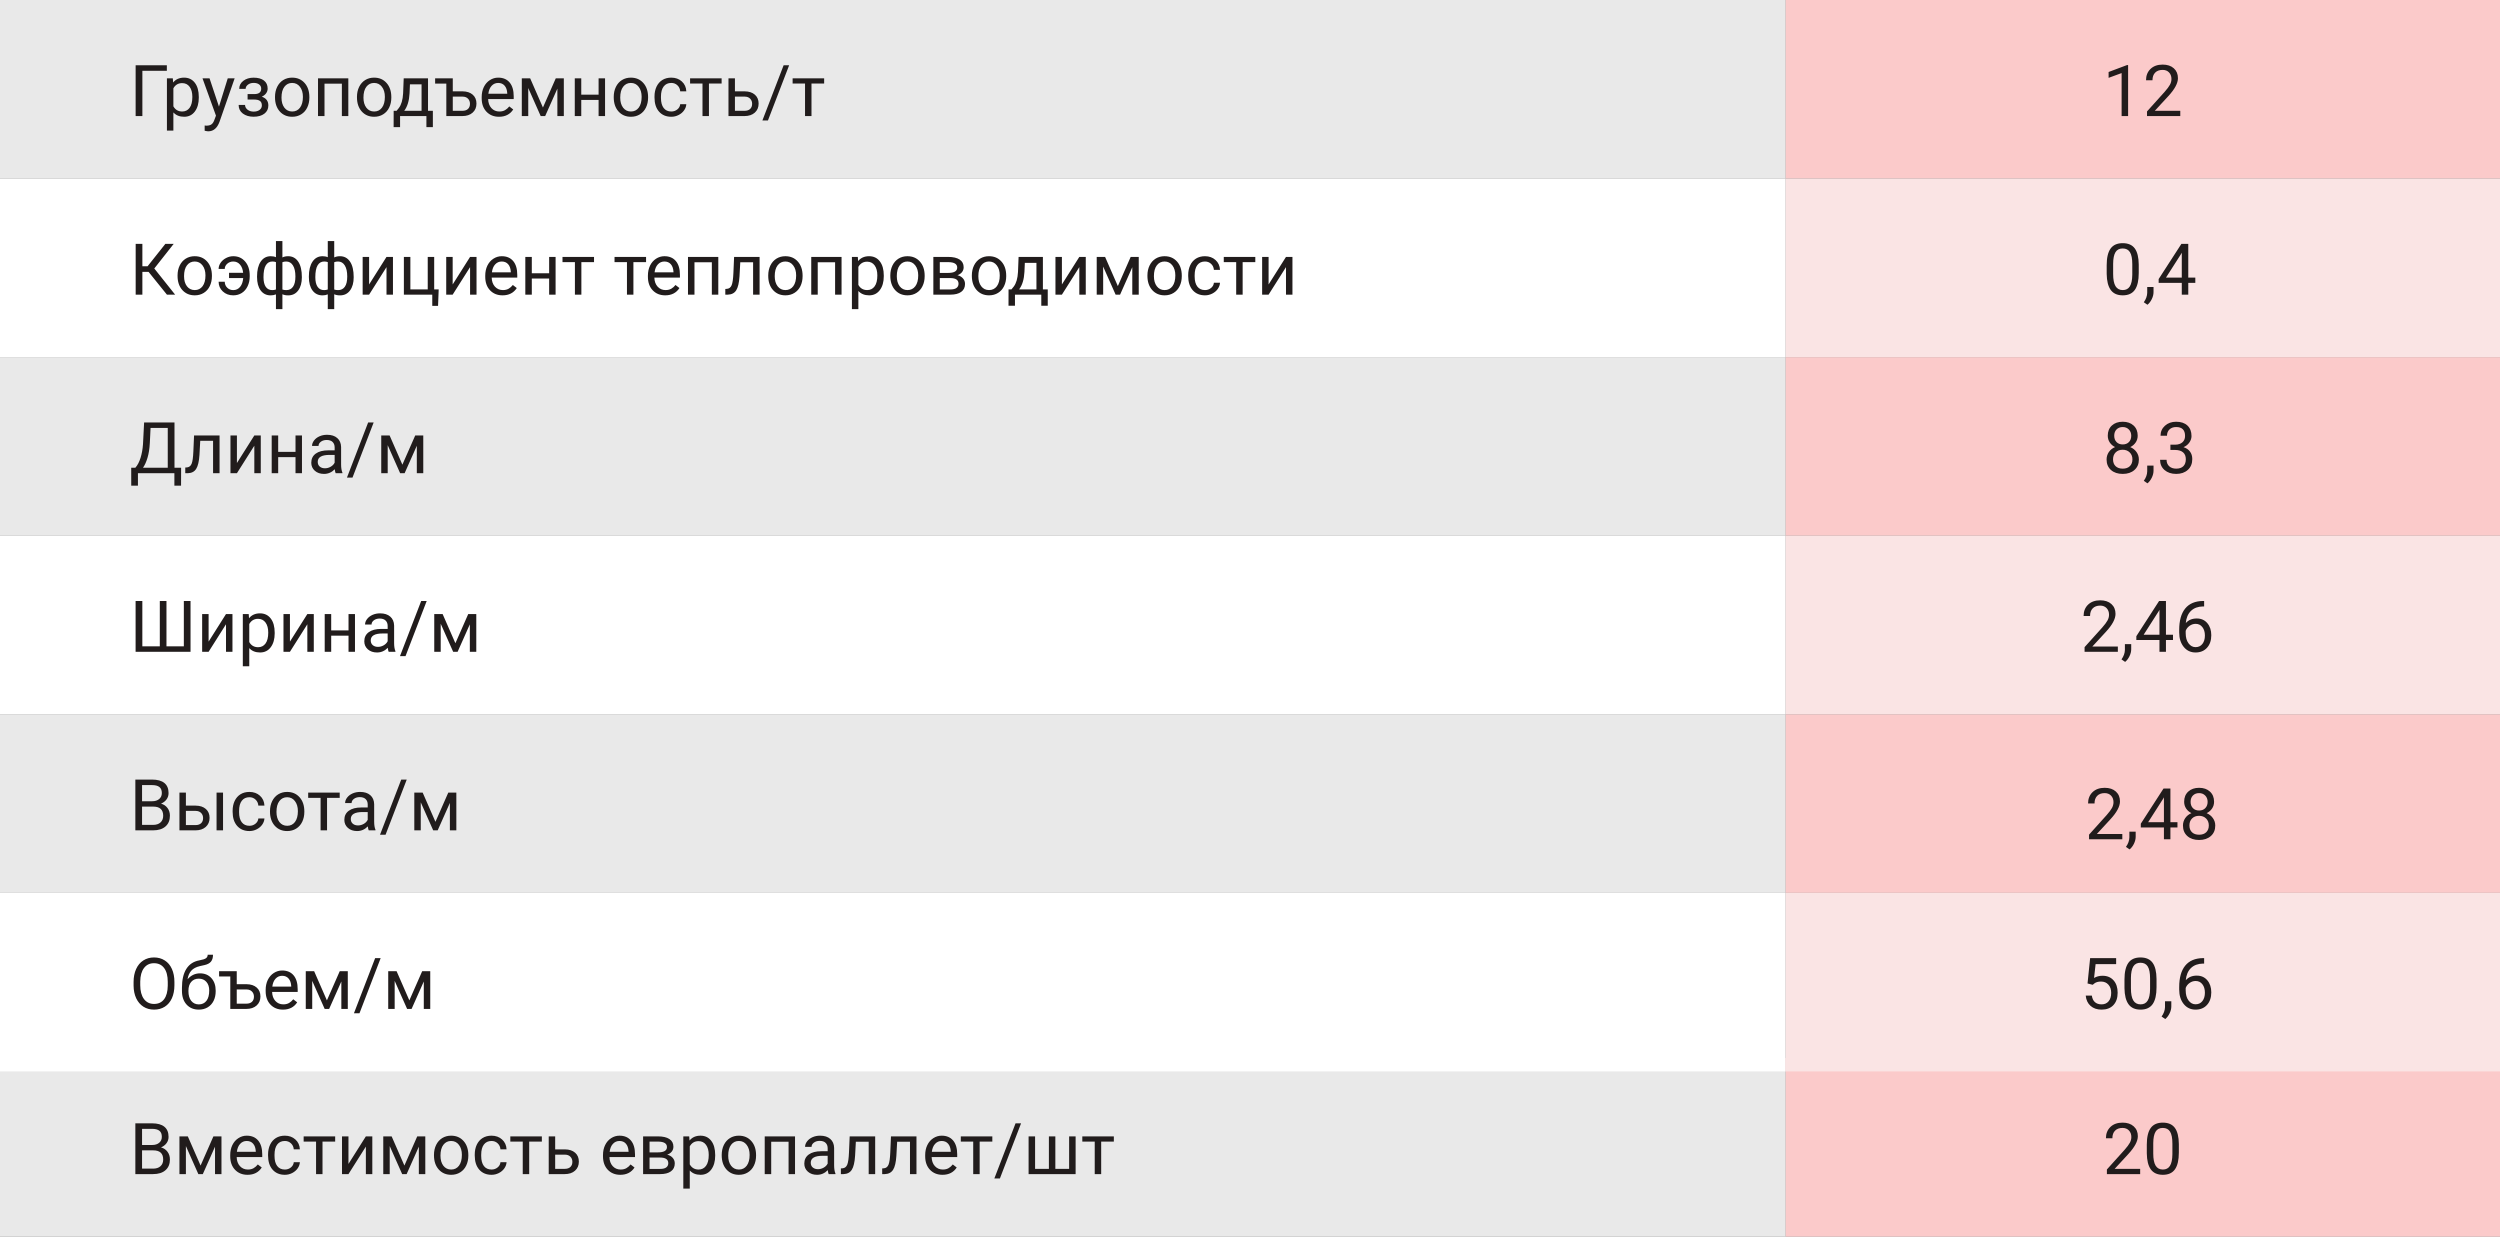
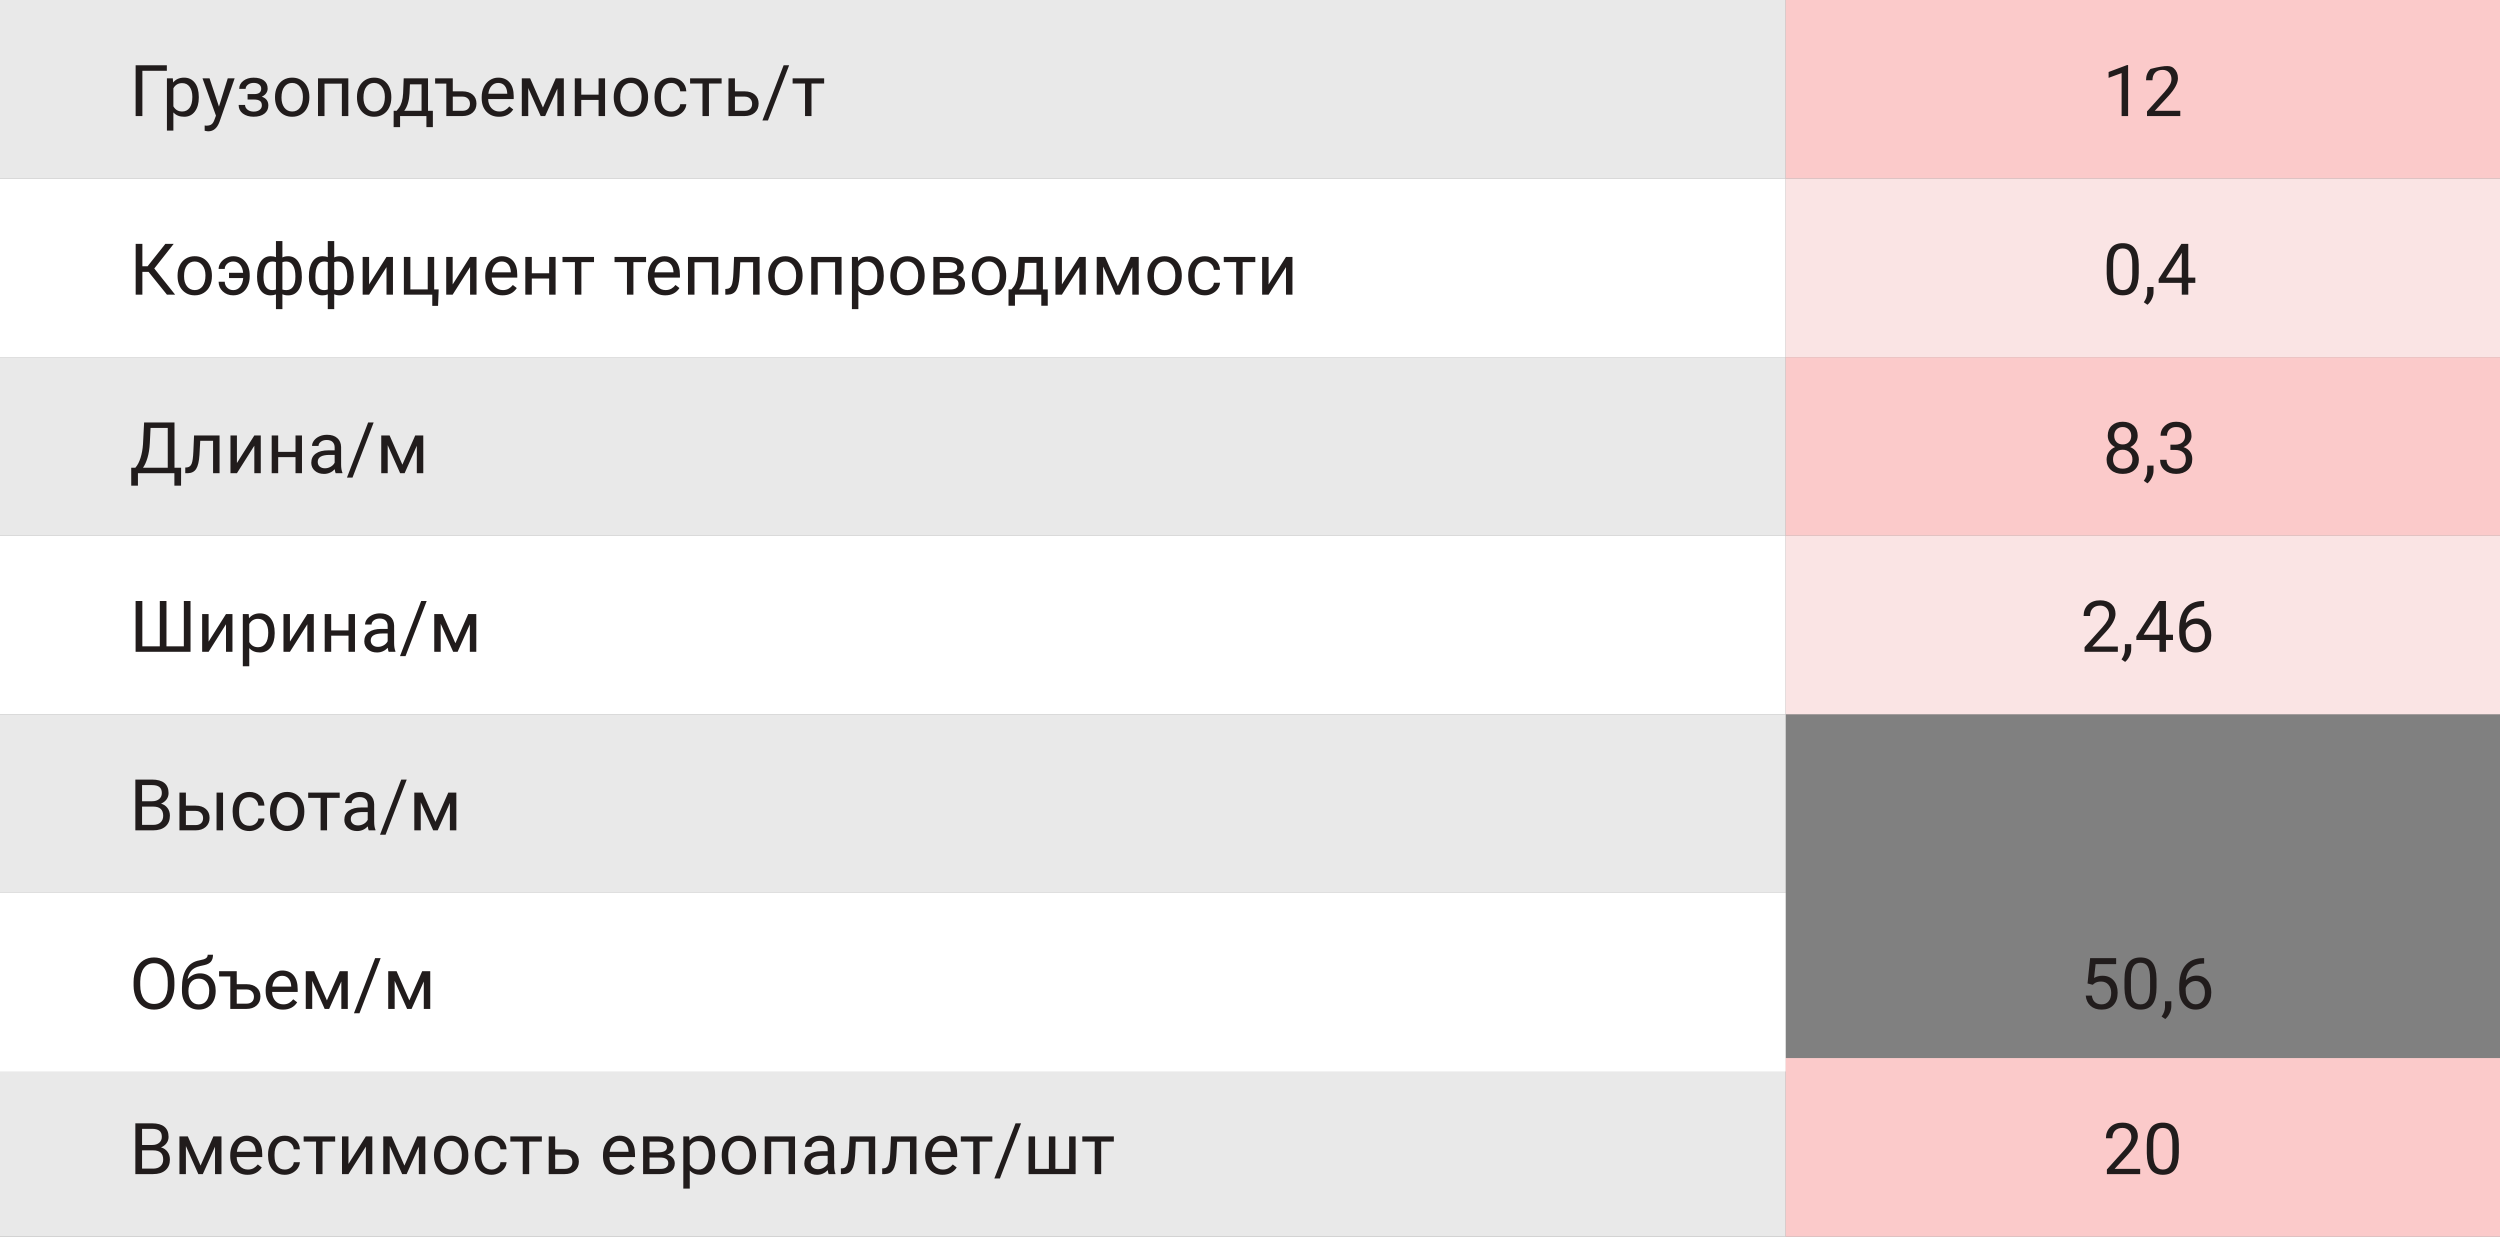
<svg xmlns="http://www.w3.org/2000/svg" width="560" height="277" viewBox="0 0 560 277" fill="none">
  <rect x="0" y="0" width="560" height="277" fill="#808080" stroke="none" />
  <rect width="400" height="40" fill="#E9E9E9" />
  <rect y="80" width="400" height="40" fill="#E9E9E9" />
  <rect y="160" width="400" height="40" fill="#E9E9E9" />
  <rect y="237" width="400" height="40" fill="#E9E9E9" />
  <rect y="40" width="400" height="40" fill="white" />
  <rect y="120" width="400" height="40" fill="white" />
  <rect y="200" width="400" height="40" fill="white" />
  <rect x="400" width="160" height="40" fill="#FBCACA" />
  <rect x="400" y="80" width="160" height="40" fill="#FBCACA" />
-   <rect x="400" y="160" width="160" height="40" fill="#FBCACA" />
  <rect x="400" y="237" width="160" height="40" fill="#FBCACA" />
  <rect x="400" y="40" width="160" height="40" fill="#FAE4E4" />
  <rect x="400" y="120" width="160" height="40" fill="#FAE4E4" />
-   <rect x="400" y="200" width="160" height="40" fill="#FAE4E4" />
  <path d="M37.375 15.859H31.891V26H30.383V14.625H37.375V15.859ZM44.531 21.867C44.531 23.154 44.237 24.19 43.648 24.977C43.06 25.763 42.263 26.156 41.258 26.156C40.232 26.156 39.425 25.831 38.836 25.18V29.25H37.391V17.547H38.711L38.781 18.484C39.37 17.755 40.188 17.391 41.234 17.391C42.25 17.391 43.052 17.773 43.641 18.539C44.234 19.305 44.531 20.37 44.531 21.734V21.867ZM43.086 21.703C43.086 20.75 42.883 19.997 42.477 19.445C42.07 18.893 41.513 18.617 40.805 18.617C39.93 18.617 39.273 19.005 38.836 19.781V23.82C39.268 24.591 39.93 24.977 40.82 24.977C41.513 24.977 42.062 24.703 42.469 24.156C42.88 23.604 43.086 22.787 43.086 21.703ZM49.047 23.883L51.016 17.547H52.562L49.164 27.305C48.638 28.711 47.802 29.414 46.656 29.414L46.383 29.391L45.844 29.289V28.117L46.234 28.148C46.724 28.148 47.104 28.049 47.375 27.852C47.651 27.654 47.878 27.292 48.055 26.766L48.375 25.906L45.359 17.547H46.938L49.047 23.883ZM58.508 19.859C58.508 19.463 58.357 19.151 58.055 18.922C57.753 18.688 57.339 18.57 56.812 18.57C56.302 18.57 55.875 18.703 55.531 18.969C55.193 19.234 55.023 19.547 55.023 19.906H53.586C53.586 19.172 53.893 18.57 54.508 18.102C55.122 17.633 55.891 17.398 56.812 17.398C57.802 17.398 58.573 17.612 59.125 18.039C59.677 18.461 59.953 19.065 59.953 19.852C59.953 20.232 59.839 20.581 59.609 20.898C59.38 21.216 59.055 21.469 58.633 21.656C59.617 21.99 60.109 22.646 60.109 23.625C60.109 24.401 59.81 25.016 59.211 25.469C58.612 25.922 57.812 26.148 56.812 26.148C55.839 26.148 55.034 25.912 54.398 25.438C53.768 24.958 53.453 24.312 53.453 23.5H54.891C54.891 23.912 55.073 24.266 55.438 24.562C55.807 24.854 56.266 25 56.812 25C57.365 25 57.81 24.872 58.148 24.617C58.487 24.362 58.656 24.031 58.656 23.625C58.656 23.151 58.513 22.812 58.227 22.609C57.945 22.401 57.505 22.297 56.906 22.297H55.461V21.078H57.031C58.016 21.052 58.508 20.646 58.508 19.859ZM61.602 21.695C61.602 20.867 61.763 20.122 62.086 19.461C62.414 18.799 62.867 18.289 63.445 17.93C64.029 17.57 64.693 17.391 65.438 17.391C66.588 17.391 67.518 17.789 68.227 18.586C68.94 19.383 69.297 20.443 69.297 21.766V21.867C69.297 22.69 69.138 23.43 68.82 24.086C68.508 24.737 68.057 25.245 67.469 25.609C66.885 25.974 66.213 26.156 65.453 26.156C64.307 26.156 63.378 25.758 62.664 24.961C61.956 24.164 61.602 23.109 61.602 21.797V21.695ZM63.055 21.867C63.055 22.805 63.271 23.557 63.703 24.125C64.141 24.693 64.724 24.977 65.453 24.977C66.188 24.977 66.771 24.69 67.203 24.117C67.635 23.539 67.852 22.732 67.852 21.695C67.852 20.768 67.63 20.018 67.188 19.445C66.75 18.867 66.167 18.578 65.438 18.578C64.724 18.578 64.148 18.862 63.711 19.43C63.273 19.997 63.055 20.81 63.055 21.867ZM78.023 26H76.578V18.742H72.688V26H71.234V17.547H78.023V26ZM79.961 21.695C79.961 20.867 80.122 20.122 80.445 19.461C80.773 18.799 81.227 18.289 81.805 17.93C82.388 17.57 83.052 17.391 83.797 17.391C84.948 17.391 85.878 17.789 86.586 18.586C87.299 19.383 87.656 20.443 87.656 21.766V21.867C87.656 22.69 87.497 23.43 87.18 24.086C86.867 24.737 86.417 25.245 85.828 25.609C85.245 25.974 84.573 26.156 83.812 26.156C82.667 26.156 81.737 25.758 81.023 24.961C80.315 24.164 79.961 23.109 79.961 21.797V21.695ZM81.414 21.867C81.414 22.805 81.63 23.557 82.062 24.125C82.5 24.693 83.083 24.977 83.812 24.977C84.547 24.977 85.13 24.69 85.562 24.117C85.995 23.539 86.211 22.732 86.211 21.695C86.211 20.768 85.99 20.018 85.547 19.445C85.109 18.867 84.526 18.578 83.797 18.578C83.083 18.578 82.508 18.862 82.07 19.43C81.633 19.997 81.414 20.81 81.414 21.867ZM88.836 24.82L89.336 24.203C89.898 23.474 90.219 22.38 90.297 20.922L90.43 17.547H95.875V24.82H96.961V28.484H95.516V26H89.617V28.484H88.172L88.18 24.82H88.836ZM90.547 24.82H94.43V18.883H91.828L91.742 20.898C91.654 22.581 91.255 23.888 90.547 24.82ZM97.469 17.547H101.422V20.461H103.617C104.576 20.471 105.333 20.721 105.891 21.211C106.448 21.701 106.727 22.365 106.727 23.203C106.727 24.047 106.44 24.724 105.867 25.234C105.294 25.745 104.523 26 103.555 26H99.977V18.734H97.469V17.547ZM101.422 21.641V24.82H103.57C104.112 24.82 104.531 24.682 104.828 24.406C105.125 24.125 105.273 23.742 105.273 23.258C105.273 22.789 105.128 22.406 104.836 22.109C104.549 21.807 104.146 21.651 103.625 21.641H101.422ZM111.773 26.156C110.628 26.156 109.695 25.781 108.977 25.031C108.258 24.276 107.898 23.268 107.898 22.008V21.742C107.898 20.904 108.057 20.156 108.375 19.5C108.698 18.838 109.146 18.323 109.719 17.953C110.297 17.578 110.922 17.391 111.594 17.391C112.693 17.391 113.547 17.753 114.156 18.477C114.766 19.201 115.07 20.237 115.07 21.586V22.188H109.344C109.365 23.021 109.607 23.695 110.07 24.211C110.539 24.721 111.133 24.977 111.852 24.977C112.362 24.977 112.794 24.872 113.148 24.664C113.503 24.456 113.812 24.18 114.078 23.836L114.961 24.523C114.253 25.612 113.19 26.156 111.773 26.156ZM111.594 18.578C111.01 18.578 110.521 18.792 110.125 19.219C109.729 19.641 109.484 20.234 109.391 21H113.625V20.891C113.583 20.156 113.385 19.588 113.031 19.188C112.677 18.781 112.198 18.578 111.594 18.578ZM121.617 24.086L124.492 17.547H126.297V26H124.852V19.852L122.117 26H121.117L118.328 19.719V26H116.883V17.547H118.758L121.617 24.086ZM135.531 26H134.086V22.391H130.203V26H128.75V17.547H130.203V21.211H134.086V17.547H135.531V26ZM137.477 21.695C137.477 20.867 137.638 20.122 137.961 19.461C138.289 18.799 138.742 18.289 139.32 17.93C139.904 17.57 140.568 17.391 141.312 17.391C142.464 17.391 143.393 17.789 144.102 18.586C144.815 19.383 145.172 20.443 145.172 21.766V21.867C145.172 22.69 145.013 23.43 144.695 24.086C144.383 24.737 143.932 25.245 143.344 25.609C142.76 25.974 142.089 26.156 141.328 26.156C140.182 26.156 139.253 25.758 138.539 24.961C137.831 24.164 137.477 23.109 137.477 21.797V21.695ZM138.93 21.867C138.93 22.805 139.146 23.557 139.578 24.125C140.016 24.693 140.599 24.977 141.328 24.977C142.062 24.977 142.646 24.69 143.078 24.117C143.51 23.539 143.727 22.732 143.727 21.695C143.727 20.768 143.505 20.018 143.062 19.445C142.625 18.867 142.042 18.578 141.312 18.578C140.599 18.578 140.023 18.862 139.586 19.43C139.148 19.997 138.93 20.81 138.93 21.867ZM150.375 24.977C150.891 24.977 151.341 24.82 151.727 24.508C152.112 24.195 152.326 23.805 152.367 23.336H153.734C153.708 23.82 153.542 24.281 153.234 24.719C152.927 25.156 152.516 25.505 152 25.766C151.49 26.026 150.948 26.156 150.375 26.156C149.224 26.156 148.307 25.773 147.625 25.008C146.948 24.237 146.609 23.185 146.609 21.852V21.609C146.609 20.787 146.76 20.055 147.062 19.414C147.365 18.773 147.797 18.276 148.359 17.922C148.927 17.568 149.596 17.391 150.367 17.391C151.315 17.391 152.102 17.674 152.727 18.242C153.357 18.81 153.693 19.547 153.734 20.453H152.367C152.326 19.906 152.117 19.458 151.742 19.109C151.372 18.755 150.914 18.578 150.367 18.578C149.633 18.578 149.062 18.844 148.656 19.375C148.255 19.901 148.055 20.664 148.055 21.664V21.938C148.055 22.912 148.255 23.662 148.656 24.188C149.057 24.713 149.63 24.977 150.375 24.977ZM161.641 18.719H158.805V26H157.359V18.719H154.578V17.547H161.641V18.719ZM164.625 20.461H166.82C167.779 20.471 168.536 20.721 169.094 21.211C169.651 21.701 169.93 22.365 169.93 23.203C169.93 24.047 169.643 24.724 169.07 25.234C168.497 25.745 167.727 26 166.758 26H163.18V17.547H164.625V20.461ZM164.625 21.641V24.82H166.773C167.315 24.82 167.734 24.682 168.031 24.406C168.328 24.125 168.477 23.742 168.477 23.258C168.477 22.789 168.331 22.406 168.039 22.109C167.753 21.807 167.349 21.651 166.828 21.641H164.625ZM172.023 26.977H170.781L175.531 14.625H176.766L172.023 26.977ZM184.609 18.719H181.773V26H180.328V18.719H177.547V17.547H184.609V18.719Z" fill="#211C1C" />
-   <path d="M476.695 26H475.242V16.367L472.328 17.438V16.125L476.469 14.57H476.695V26ZM488.383 26H480.93V24.961L484.867 20.586C485.451 19.924 485.852 19.388 486.07 18.977C486.294 18.56 486.406 18.13 486.406 17.688C486.406 17.094 486.227 16.607 485.867 16.227C485.508 15.846 485.029 15.656 484.43 15.656C483.711 15.656 483.151 15.862 482.75 16.273C482.354 16.68 482.156 17.247 482.156 17.977H480.711C480.711 16.93 481.047 16.083 481.719 15.438C482.396 14.792 483.299 14.469 484.43 14.469C485.487 14.469 486.323 14.747 486.938 15.305C487.552 15.857 487.859 16.594 487.859 17.516C487.859 18.635 487.146 19.969 485.719 21.516L482.672 24.82H488.383V26Z" fill="#211C1C" />
+   <path d="M476.695 26H475.242V16.367L472.328 17.438V16.125L476.469 14.57H476.695V26ZM488.383 26H480.93V24.961L484.867 20.586C485.451 19.924 485.852 19.388 486.07 18.977C486.294 18.56 486.406 18.13 486.406 17.688C486.406 17.094 486.227 16.607 485.867 16.227C485.508 15.846 485.029 15.656 484.43 15.656C483.711 15.656 483.151 15.862 482.75 16.273C482.354 16.68 482.156 17.247 482.156 17.977H480.711C480.711 16.93 481.047 16.083 481.719 15.438C485.487 14.469 486.323 14.747 486.938 15.305C487.552 15.857 487.859 16.594 487.859 17.516C487.859 18.635 487.146 19.969 485.719 21.516L482.672 24.82H488.383V26Z" fill="#211C1C" />
  <path d="M479.078 61.148C479.078 62.841 478.789 64.099 478.211 64.922C477.633 65.745 476.729 66.156 475.5 66.156C474.286 66.156 473.388 65.755 472.805 64.953C472.221 64.146 471.919 62.943 471.898 61.344V59.414C471.898 57.742 472.188 56.5 472.766 55.688C473.344 54.875 474.25 54.469 475.484 54.469C476.708 54.469 477.609 54.862 478.188 55.648C478.766 56.43 479.062 57.638 479.078 59.273V61.148ZM477.633 59.172C477.633 57.948 477.461 57.057 477.117 56.5C476.773 55.938 476.229 55.656 475.484 55.656C474.745 55.656 474.206 55.935 473.867 56.492C473.529 57.05 473.354 57.906 473.344 59.062V61.375C473.344 62.604 473.521 63.513 473.875 64.102C474.234 64.685 474.776 64.977 475.5 64.977C476.214 64.977 476.742 64.701 477.086 64.148C477.435 63.596 477.617 62.727 477.633 61.539V59.172ZM481.031 68.266L480.211 67.703C480.701 67.021 480.956 66.318 480.977 65.594V64.289H482.391V65.422C482.391 65.948 482.26 66.474 482 67C481.745 67.526 481.422 67.948 481.031 68.266ZM490.172 62.18H491.75V63.359H490.172V66H488.719V63.359H483.539V62.508L488.633 54.625H490.172V62.18ZM485.18 62.18H488.719V56.602L488.547 56.914L485.18 62.18Z" fill="#211C1C" />
  <path d="M478.844 97.594C478.844 98.162 478.693 98.667 478.391 99.109C478.094 99.552 477.69 99.898 477.18 100.148C477.773 100.404 478.242 100.776 478.586 101.266C478.935 101.755 479.109 102.31 479.109 102.93C479.109 103.914 478.776 104.698 478.109 105.281C477.448 105.865 476.576 106.156 475.492 106.156C474.398 106.156 473.521 105.865 472.859 105.281C472.203 104.693 471.875 103.909 471.875 102.93C471.875 102.315 472.042 101.76 472.375 101.266C472.714 100.771 473.18 100.396 473.773 100.141C473.268 99.891 472.87 99.544 472.578 99.102C472.286 98.659 472.141 98.156 472.141 97.594C472.141 96.635 472.448 95.875 473.062 95.312C473.677 94.75 474.487 94.469 475.492 94.469C476.492 94.469 477.299 94.75 477.914 95.312C478.534 95.875 478.844 96.635 478.844 97.594ZM477.664 102.898C477.664 102.263 477.461 101.745 477.055 101.344C476.654 100.943 476.128 100.742 475.477 100.742C474.826 100.742 474.302 100.94 473.906 101.336C473.516 101.732 473.32 102.253 473.32 102.898C473.32 103.544 473.51 104.052 473.891 104.422C474.276 104.792 474.81 104.977 475.492 104.977C476.169 104.977 476.701 104.792 477.086 104.422C477.471 104.047 477.664 103.539 477.664 102.898ZM475.492 95.656C474.924 95.656 474.464 95.833 474.109 96.188C473.76 96.537 473.586 97.013 473.586 97.617C473.586 98.195 473.758 98.664 474.102 99.023C474.451 99.378 474.914 99.555 475.492 99.555C476.07 99.555 476.531 99.378 476.875 99.023C477.224 98.664 477.398 98.195 477.398 97.617C477.398 97.039 477.219 96.568 476.859 96.203C476.5 95.838 476.044 95.656 475.492 95.656ZM481.031 108.266L480.211 107.703C480.701 107.021 480.956 106.318 480.977 105.594V104.289H482.391V105.422C482.391 105.948 482.26 106.474 482 107C481.745 107.526 481.422 107.948 481.031 108.266ZM486.172 99.609H487.258C487.94 99.599 488.477 99.419 488.867 99.07C489.258 98.721 489.453 98.25 489.453 97.656C489.453 96.323 488.789 95.656 487.461 95.656C486.836 95.656 486.336 95.836 485.961 96.195C485.591 96.549 485.406 97.021 485.406 97.609H483.961C483.961 96.708 484.289 95.961 484.945 95.367C485.607 94.768 486.445 94.469 487.461 94.469C488.534 94.469 489.375 94.753 489.984 95.32C490.594 95.888 490.898 96.677 490.898 97.688C490.898 98.182 490.737 98.662 490.414 99.125C490.096 99.588 489.661 99.935 489.109 100.164C489.734 100.362 490.216 100.69 490.555 101.148C490.898 101.607 491.07 102.167 491.07 102.828C491.07 103.849 490.737 104.659 490.07 105.258C489.404 105.857 488.536 106.156 487.469 106.156C486.401 106.156 485.531 105.867 484.859 105.289C484.193 104.711 483.859 103.948 483.859 103H485.312C485.312 103.599 485.508 104.078 485.898 104.438C486.289 104.797 486.812 104.977 487.469 104.977C488.167 104.977 488.701 104.794 489.07 104.43C489.44 104.065 489.625 103.542 489.625 102.859C489.625 102.198 489.422 101.69 489.016 101.336C488.609 100.982 488.023 100.799 487.258 100.789H486.172V99.609Z" fill="#211C1C" />
  <path d="M474.398 146H466.945V144.961L470.883 140.586C471.466 139.924 471.867 139.388 472.086 138.977C472.31 138.56 472.422 138.13 472.422 137.688C472.422 137.094 472.242 136.607 471.883 136.227C471.523 135.846 471.044 135.656 470.445 135.656C469.727 135.656 469.167 135.862 468.766 136.273C468.37 136.68 468.172 137.247 468.172 137.977H466.727C466.727 136.93 467.062 136.083 467.734 135.438C468.411 134.792 469.315 134.469 470.445 134.469C471.503 134.469 472.339 134.747 472.953 135.305C473.568 135.857 473.875 136.594 473.875 137.516C473.875 138.635 473.161 139.969 471.734 141.516L468.688 144.82H474.398V146ZM476.031 148.266L475.211 147.703C475.701 147.021 475.956 146.318 475.977 145.594V144.289H477.391V145.422C477.391 145.948 477.26 146.474 477 147C476.745 147.526 476.422 147.948 476.031 148.266ZM485.172 142.18H486.75V143.359H485.172V146H483.719V143.359H478.539V142.508L483.633 134.625H485.172V142.18ZM480.18 142.18H483.719V136.602L483.547 136.914L480.18 142.18ZM493.727 134.617V135.844H493.461C492.336 135.865 491.44 136.198 490.773 136.844C490.107 137.49 489.721 138.398 489.617 139.57C490.216 138.883 491.034 138.539 492.07 138.539C493.06 138.539 493.849 138.888 494.438 139.586C495.031 140.284 495.328 141.185 495.328 142.289C495.328 143.461 495.008 144.398 494.367 145.102C493.732 145.805 492.878 146.156 491.805 146.156C490.716 146.156 489.833 145.74 489.156 144.906C488.479 144.068 488.141 142.99 488.141 141.672V141.117C488.141 139.023 488.586 137.424 489.477 136.32C490.372 135.211 491.703 134.643 493.469 134.617H493.727ZM491.828 139.742C491.333 139.742 490.878 139.891 490.461 140.188C490.044 140.484 489.755 140.857 489.594 141.305V141.836C489.594 142.773 489.805 143.529 490.227 144.102C490.648 144.674 491.174 144.961 491.805 144.961C492.456 144.961 492.966 144.721 493.336 144.242C493.711 143.763 493.898 143.135 493.898 142.359C493.898 141.578 493.708 140.948 493.328 140.469C492.953 139.984 492.453 139.742 491.828 139.742Z" fill="#211C1C" />
-   <path d="M475.398 188H467.945V186.961L471.883 182.586C472.466 181.924 472.867 181.388 473.086 180.977C473.31 180.56 473.422 180.13 473.422 179.688C473.422 179.094 473.242 178.607 472.883 178.227C472.523 177.846 472.044 177.656 471.445 177.656C470.727 177.656 470.167 177.862 469.766 178.273C469.37 178.68 469.172 179.247 469.172 179.977H467.727C467.727 178.93 468.062 178.083 468.734 177.438C469.411 176.792 470.315 176.469 471.445 176.469C472.503 176.469 473.339 176.747 473.953 177.305C474.568 177.857 474.875 178.594 474.875 179.516C474.875 180.635 474.161 181.969 472.734 183.516L469.688 186.82H475.398V188ZM477.031 190.266L476.211 189.703C476.701 189.021 476.956 188.318 476.977 187.594V186.289H478.391V187.422C478.391 187.948 478.26 188.474 478 189C477.745 189.526 477.422 189.948 477.031 190.266ZM486.172 184.18H487.75V185.359H486.172V188H484.719V185.359H479.539V184.508L484.633 176.625H486.172V184.18ZM481.18 184.18H484.719V178.602L484.547 178.914L481.18 184.18ZM495.953 179.594C495.953 180.161 495.802 180.667 495.5 181.109C495.203 181.552 494.799 181.898 494.289 182.148C494.883 182.404 495.352 182.776 495.695 183.266C496.044 183.755 496.219 184.31 496.219 184.93C496.219 185.914 495.885 186.698 495.219 187.281C494.557 187.865 493.685 188.156 492.602 188.156C491.508 188.156 490.63 187.865 489.969 187.281C489.312 186.693 488.984 185.909 488.984 184.93C488.984 184.315 489.151 183.76 489.484 183.266C489.823 182.771 490.289 182.396 490.883 182.141C490.378 181.891 489.979 181.544 489.688 181.102C489.396 180.659 489.25 180.156 489.25 179.594C489.25 178.635 489.557 177.875 490.172 177.312C490.786 176.75 491.596 176.469 492.602 176.469C493.602 176.469 494.409 176.75 495.023 177.312C495.643 177.875 495.953 178.635 495.953 179.594ZM494.773 184.898C494.773 184.263 494.57 183.745 494.164 183.344C493.763 182.943 493.237 182.742 492.586 182.742C491.935 182.742 491.411 182.94 491.016 183.336C490.625 183.732 490.43 184.253 490.43 184.898C490.43 185.544 490.62 186.052 491 186.422C491.385 186.792 491.919 186.977 492.602 186.977C493.279 186.977 493.81 186.792 494.195 186.422C494.581 186.047 494.773 185.539 494.773 184.898ZM492.602 177.656C492.034 177.656 491.573 177.833 491.219 178.188C490.87 178.536 490.695 179.013 490.695 179.617C490.695 180.195 490.867 180.664 491.211 181.023C491.56 181.378 492.023 181.555 492.602 181.555C493.18 181.555 493.641 181.378 493.984 181.023C494.333 180.664 494.508 180.195 494.508 179.617C494.508 179.039 494.328 178.568 493.969 178.203C493.609 177.839 493.154 177.656 492.602 177.656Z" fill="#211C1C" />
  <path d="M467.609 220.297L468.188 214.625H474.016V215.961H469.414L469.07 219.062C469.628 218.734 470.26 218.57 470.969 218.57C472.005 218.57 472.828 218.914 473.438 219.602C474.047 220.284 474.352 221.208 474.352 222.375C474.352 223.547 474.034 224.471 473.398 225.148C472.768 225.82 471.885 226.156 470.75 226.156C469.745 226.156 468.924 225.878 468.289 225.32C467.654 224.763 467.292 223.992 467.203 223.008H468.57C468.659 223.659 468.891 224.151 469.266 224.484C469.641 224.812 470.135 224.977 470.75 224.977C471.422 224.977 471.948 224.747 472.328 224.289C472.714 223.831 472.906 223.198 472.906 222.391C472.906 221.63 472.698 221.021 472.281 220.562C471.87 220.099 471.32 219.867 470.633 219.867C470.003 219.867 469.508 220.005 469.148 220.281L468.766 220.594L467.609 220.297ZM483.062 221.148C483.062 222.841 482.773 224.099 482.195 224.922C481.617 225.745 480.714 226.156 479.484 226.156C478.271 226.156 477.372 225.755 476.789 224.953C476.206 224.146 475.904 222.943 475.883 221.344V219.414C475.883 217.742 476.172 216.5 476.75 215.688C477.328 214.875 478.234 214.469 479.469 214.469C480.693 214.469 481.594 214.862 482.172 215.648C482.75 216.43 483.047 217.638 483.062 219.273V221.148ZM481.617 219.172C481.617 217.948 481.445 217.057 481.102 216.5C480.758 215.938 480.214 215.656 479.469 215.656C478.729 215.656 478.19 215.935 477.852 216.492C477.513 217.049 477.339 217.906 477.328 219.062V221.375C477.328 222.604 477.505 223.513 477.859 224.102C478.219 224.685 478.76 224.977 479.484 224.977C480.198 224.977 480.727 224.701 481.07 224.148C481.419 223.596 481.602 222.727 481.617 221.539V219.172ZM485.016 228.266L484.195 227.703C484.685 227.021 484.94 226.318 484.961 225.594V224.289H486.375V225.422C486.375 225.948 486.245 226.474 485.984 227C485.729 227.526 485.406 227.948 485.016 228.266ZM493.727 214.617V215.844H493.461C492.336 215.865 491.44 216.198 490.773 216.844C490.107 217.49 489.721 218.398 489.617 219.57C490.216 218.883 491.034 218.539 492.07 218.539C493.06 218.539 493.849 218.888 494.438 219.586C495.031 220.284 495.328 221.185 495.328 222.289C495.328 223.461 495.008 224.398 494.367 225.102C493.732 225.805 492.878 226.156 491.805 226.156C490.716 226.156 489.833 225.74 489.156 224.906C488.479 224.068 488.141 222.99 488.141 221.672V221.117C488.141 219.023 488.586 217.424 489.477 216.32C490.372 215.211 491.703 214.643 493.469 214.617H493.727ZM491.828 219.742C491.333 219.742 490.878 219.891 490.461 220.188C490.044 220.484 489.755 220.857 489.594 221.305V221.836C489.594 222.773 489.805 223.529 490.227 224.102C490.648 224.674 491.174 224.961 491.805 224.961C492.456 224.961 492.966 224.721 493.336 224.242C493.711 223.763 493.898 223.135 493.898 222.359C493.898 221.578 493.708 220.948 493.328 220.469C492.953 219.984 492.453 219.742 491.828 219.742Z" fill="#211C1C" />
  <path d="M479.398 263H471.945V261.961L475.883 257.586C476.466 256.924 476.867 256.388 477.086 255.977C477.31 255.56 477.422 255.13 477.422 254.688C477.422 254.094 477.242 253.607 476.883 253.227C476.523 252.846 476.044 252.656 475.445 252.656C474.727 252.656 474.167 252.862 473.766 253.273C473.37 253.68 473.172 254.247 473.172 254.977H471.727C471.727 253.93 472.062 253.083 472.734 252.438C473.411 251.792 474.315 251.469 475.445 251.469C476.503 251.469 477.339 251.747 477.953 252.305C478.568 252.857 478.875 253.594 478.875 254.516C478.875 255.635 478.161 256.969 476.734 258.516L473.688 261.82H479.398V263ZM488.062 258.148C488.062 259.841 487.773 261.099 487.195 261.922C486.617 262.745 485.714 263.156 484.484 263.156C483.271 263.156 482.372 262.755 481.789 261.953C481.206 261.146 480.904 259.943 480.883 258.344V256.414C480.883 254.742 481.172 253.5 481.75 252.688C482.328 251.875 483.234 251.469 484.469 251.469C485.693 251.469 486.594 251.862 487.172 252.648C487.75 253.43 488.047 254.638 488.062 256.273V258.148ZM486.617 256.172C486.617 254.948 486.445 254.057 486.102 253.5C485.758 252.938 485.214 252.656 484.469 252.656C483.729 252.656 483.19 252.935 482.852 253.492C482.513 254.049 482.339 254.906 482.328 256.062V258.375C482.328 259.604 482.505 260.513 482.859 261.102C483.219 261.685 483.76 261.977 484.484 261.977C485.198 261.977 485.727 261.701 486.07 261.148C486.419 260.596 486.602 259.727 486.617 258.539V256.172Z" fill="#211C1C" />
  <path d="M33.273 60.891H31.891V66H30.391V54.625H31.891V59.641H33.062L37.039 54.625H38.906L34.562 60.141L39.227 66H37.391L33.273 60.891ZM39.773 61.695C39.773 60.867 39.935 60.122 40.258 59.461C40.586 58.8 41.039 58.289 41.617 57.93C42.2 57.57 42.865 57.391 43.609 57.391C44.76 57.391 45.69 57.789 46.398 58.586C47.112 59.383 47.469 60.443 47.469 61.766V61.867C47.469 62.69 47.31 63.43 46.992 64.086C46.68 64.737 46.229 65.245 45.641 65.609C45.057 65.974 44.385 66.156 43.625 66.156C42.479 66.156 41.55 65.758 40.836 64.961C40.128 64.164 39.773 63.109 39.773 61.797V61.695ZM41.227 61.867C41.227 62.805 41.443 63.557 41.875 64.125C42.312 64.693 42.896 64.977 43.625 64.977C44.359 64.977 44.943 64.69 45.375 64.117C45.807 63.539 46.023 62.732 46.023 61.695C46.023 60.768 45.802 60.018 45.359 59.445C44.922 58.867 44.339 58.578 43.609 58.578C42.896 58.578 42.32 58.862 41.883 59.43C41.445 59.997 41.227 60.81 41.227 61.867ZM52.25 58.578C51.734 58.578 51.286 58.742 50.906 59.07C50.531 59.398 50.344 59.786 50.344 60.234H48.969C48.969 59.75 49.122 59.286 49.43 58.844C49.737 58.401 50.146 58.05 50.656 57.789C51.167 57.523 51.698 57.391 52.25 57.391C53.349 57.391 54.237 57.789 54.914 58.586C55.596 59.378 55.938 60.414 55.938 61.695V61.938C55.938 62.729 55.781 63.453 55.469 64.109C55.161 64.76 54.727 65.266 54.164 65.625C53.607 65.979 52.969 66.156 52.25 66.156C51.312 66.156 50.531 65.865 49.906 65.281C49.281 64.698 48.969 63.971 48.969 63.102H50.344C50.344 63.633 50.529 64.081 50.898 64.445C51.268 64.805 51.719 64.984 52.25 64.984C52.87 64.984 53.38 64.745 53.781 64.266C54.182 63.786 54.414 63.128 54.477 62.289H51.305V61.102H54.461C54.388 60.341 54.156 59.732 53.766 59.273C53.375 58.81 52.87 58.578 52.25 58.578ZM57.578 61.93C57.578 60.518 57.852 59.409 58.398 58.602C58.945 57.794 59.695 57.391 60.648 57.391C61.091 57.391 61.479 57.466 61.812 57.617V54H63.258V57.664C63.622 57.482 64.049 57.391 64.539 57.391C65.497 57.391 66.25 57.794 66.797 58.602C67.344 59.409 67.617 60.573 67.617 62.094C67.617 63.339 67.344 64.328 66.797 65.062C66.255 65.797 65.508 66.164 64.555 66.164C64.049 66.164 63.617 66.081 63.258 65.914V69.25H61.812V65.938C61.469 66.088 61.075 66.164 60.633 66.164C59.685 66.164 58.938 65.797 58.391 65.062C57.849 64.328 57.578 63.323 57.578 62.047V61.93ZM66.172 61.93C66.172 60.867 65.99 60.044 65.625 59.461C65.26 58.872 64.758 58.578 64.117 58.578C63.789 58.578 63.503 58.63 63.258 58.734V64.852C63.492 64.94 63.784 64.984 64.133 64.984C64.779 64.984 65.279 64.734 65.633 64.234C65.992 63.734 66.172 62.966 66.172 61.93ZM59.023 62.094C59.023 63.042 59.193 63.76 59.531 64.25C59.87 64.74 60.357 64.984 60.992 64.984C61.294 64.984 61.568 64.938 61.812 64.844V58.711C61.594 58.622 61.325 58.578 61.008 58.578C60.372 58.578 59.883 58.862 59.539 59.43C59.195 59.997 59.023 60.885 59.023 62.094ZM69.188 61.93C69.188 60.518 69.461 59.409 70.008 58.602C70.555 57.794 71.305 57.391 72.258 57.391C72.701 57.391 73.088 57.466 73.422 57.617V54H74.867V57.664C75.232 57.482 75.659 57.391 76.148 57.391C77.107 57.391 77.859 57.794 78.406 58.602C78.953 59.409 79.227 60.573 79.227 62.094C79.227 63.339 78.953 64.328 78.406 65.062C77.865 65.797 77.117 66.164 76.164 66.164C75.659 66.164 75.227 66.081 74.867 65.914V69.25H73.422V65.938C73.078 66.088 72.685 66.164 72.242 66.164C71.294 66.164 70.547 65.797 70 65.062C69.458 64.328 69.188 63.323 69.188 62.047V61.93ZM77.781 61.93C77.781 60.867 77.599 60.044 77.234 59.461C76.87 58.872 76.367 58.578 75.727 58.578C75.398 58.578 75.112 58.63 74.867 58.734V64.852C75.102 64.94 75.393 64.984 75.742 64.984C76.388 64.984 76.888 64.734 77.242 64.234C77.602 63.734 77.781 62.966 77.781 61.93ZM70.633 62.094C70.633 63.042 70.802 63.76 71.141 64.25C71.479 64.74 71.966 64.984 72.602 64.984C72.904 64.984 73.177 64.938 73.422 64.844V58.711C73.203 58.622 72.935 58.578 72.617 58.578C71.982 58.578 71.492 58.862 71.148 59.43C70.805 59.997 70.633 60.885 70.633 62.094ZM86.578 57.547H88.023V66H86.578V59.836L82.68 66H81.234V57.547H82.68V63.719L86.578 57.547ZM90.469 57.547H91.922V64.82H95.812V57.547H97.258V64.82H98.266L98.125 68.508H96.828V66H90.469V57.547ZM105.297 57.547H106.742V66H105.297V59.836L101.398 66H99.953V57.547H101.398V63.719L105.297 57.547ZM112.57 66.156C111.424 66.156 110.492 65.781 109.773 65.031C109.055 64.276 108.695 63.268 108.695 62.008V61.742C108.695 60.904 108.854 60.156 109.172 59.5C109.495 58.839 109.943 58.323 110.516 57.953C111.094 57.578 111.719 57.391 112.391 57.391C113.49 57.391 114.344 57.753 114.953 58.477C115.562 59.2 115.867 60.237 115.867 61.586V62.188H110.141C110.161 63.021 110.404 63.695 110.867 64.211C111.336 64.721 111.93 64.977 112.648 64.977C113.159 64.977 113.591 64.872 113.945 64.664C114.299 64.456 114.609 64.18 114.875 63.836L115.758 64.523C115.049 65.612 113.987 66.156 112.57 66.156ZM112.391 58.578C111.807 58.578 111.318 58.792 110.922 59.219C110.526 59.641 110.281 60.234 110.188 61H114.422V60.891C114.38 60.156 114.182 59.589 113.828 59.188C113.474 58.781 112.995 58.578 112.391 58.578ZM124.453 66H123.008V62.391H119.125V66H117.672V57.547H119.125V61.211H123.008V57.547H124.453V66ZM133.062 58.719H130.227V66H128.781V58.719H126V57.547H133.062V58.719ZM144.719 58.719H141.883V66H140.438V58.719H137.656V57.547H144.719V58.719ZM149.008 66.156C147.862 66.156 146.93 65.781 146.211 65.031C145.492 64.276 145.133 63.268 145.133 62.008V61.742C145.133 60.904 145.292 60.156 145.609 59.5C145.932 58.839 146.38 58.323 146.953 57.953C147.531 57.578 148.156 57.391 148.828 57.391C149.927 57.391 150.781 57.753 151.391 58.477C152 59.2 152.305 60.237 152.305 61.586V62.188H146.578C146.599 63.021 146.841 63.695 147.305 64.211C147.773 64.721 148.367 64.977 149.086 64.977C149.596 64.977 150.029 64.872 150.383 64.664C150.737 64.456 151.047 64.18 151.312 63.836L152.195 64.523C151.487 65.612 150.424 66.156 149.008 66.156ZM148.828 58.578C148.245 58.578 147.755 58.792 147.359 59.219C146.964 59.641 146.719 60.234 146.625 61H150.859V60.891C150.818 60.156 150.62 59.589 150.266 59.188C149.911 58.781 149.432 58.578 148.828 58.578ZM160.898 66H159.453V58.742H155.562V66H154.109V57.547H160.898V66ZM170.148 57.547V66H168.695V58.742H165.82L165.648 61.906C165.555 63.359 165.31 64.398 164.914 65.023C164.523 65.648 163.901 65.974 163.047 66H162.469V64.727L162.883 64.695C163.352 64.643 163.688 64.372 163.891 63.883C164.094 63.393 164.224 62.487 164.281 61.164L164.438 57.547H170.148ZM172.086 61.695C172.086 60.867 172.247 60.122 172.57 59.461C172.898 58.8 173.352 58.289 173.93 57.93C174.513 57.57 175.177 57.391 175.922 57.391C177.073 57.391 178.003 57.789 178.711 58.586C179.424 59.383 179.781 60.443 179.781 61.766V61.867C179.781 62.69 179.622 63.43 179.305 64.086C178.992 64.737 178.542 65.245 177.953 65.609C177.37 65.974 176.698 66.156 175.938 66.156C174.792 66.156 173.862 65.758 173.148 64.961C172.44 64.164 172.086 63.109 172.086 61.797V61.695ZM173.539 61.867C173.539 62.805 173.755 63.557 174.188 64.125C174.625 64.693 175.208 64.977 175.938 64.977C176.672 64.977 177.255 64.69 177.688 64.117C178.12 63.539 178.336 62.732 178.336 61.695C178.336 60.768 178.115 60.018 177.672 59.445C177.234 58.867 176.651 58.578 175.922 58.578C175.208 58.578 174.633 58.862 174.195 59.43C173.758 59.997 173.539 60.81 173.539 61.867ZM188.508 66H187.062V58.742H183.172V66H181.719V57.547H188.508V66ZM197.969 61.867C197.969 63.154 197.674 64.19 197.086 64.977C196.497 65.763 195.701 66.156 194.695 66.156C193.669 66.156 192.862 65.831 192.273 65.18V69.25H190.828V57.547H192.148L192.219 58.484C192.807 57.755 193.625 57.391 194.672 57.391C195.688 57.391 196.49 57.773 197.078 58.539C197.672 59.305 197.969 60.37 197.969 61.734V61.867ZM196.523 61.703C196.523 60.75 196.32 59.997 195.914 59.445C195.508 58.893 194.951 58.617 194.242 58.617C193.367 58.617 192.711 59.005 192.273 59.781V63.82C192.706 64.591 193.367 64.977 194.258 64.977C194.951 64.977 195.5 64.703 195.906 64.156C196.318 63.604 196.523 62.786 196.523 61.703ZM199.43 61.695C199.43 60.867 199.591 60.122 199.914 59.461C200.242 58.8 200.695 58.289 201.273 57.93C201.857 57.57 202.521 57.391 203.266 57.391C204.417 57.391 205.346 57.789 206.055 58.586C206.768 59.383 207.125 60.443 207.125 61.766V61.867C207.125 62.69 206.966 63.43 206.648 64.086C206.336 64.737 205.885 65.245 205.297 65.609C204.714 65.974 204.042 66.156 203.281 66.156C202.135 66.156 201.206 65.758 200.492 64.961C199.784 64.164 199.43 63.109 199.43 61.797V61.695ZM200.883 61.867C200.883 62.805 201.099 63.557 201.531 64.125C201.969 64.693 202.552 64.977 203.281 64.977C204.016 64.977 204.599 64.69 205.031 64.117C205.464 63.539 205.68 62.732 205.68 61.695C205.68 60.768 205.458 60.018 205.016 59.445C204.578 58.867 203.995 58.578 203.266 58.578C202.552 58.578 201.977 58.862 201.539 59.43C201.102 59.997 200.883 60.81 200.883 61.867ZM209.07 66V57.547H212.367C213.492 57.547 214.354 57.745 214.953 58.141C215.557 58.531 215.859 59.107 215.859 59.867C215.859 60.258 215.742 60.612 215.508 60.93C215.273 61.242 214.927 61.482 214.469 61.648C214.979 61.768 215.388 62.003 215.695 62.352C216.008 62.7 216.164 63.117 216.164 63.602C216.164 64.378 215.878 64.971 215.305 65.383C214.737 65.794 213.932 66 212.891 66H209.07ZM210.516 62.289V64.836H212.906C213.51 64.836 213.961 64.724 214.258 64.5C214.56 64.276 214.711 63.961 214.711 63.555C214.711 62.711 214.091 62.289 212.852 62.289H210.516ZM210.516 61.133H212.383C213.737 61.133 214.414 60.737 214.414 59.945C214.414 59.154 213.773 58.745 212.492 58.719H210.516V61.133ZM217.695 61.695C217.695 60.867 217.857 60.122 218.18 59.461C218.508 58.8 218.961 58.289 219.539 57.93C220.122 57.57 220.786 57.391 221.531 57.391C222.682 57.391 223.612 57.789 224.32 58.586C225.034 59.383 225.391 60.443 225.391 61.766V61.867C225.391 62.69 225.232 63.43 224.914 64.086C224.602 64.737 224.151 65.245 223.562 65.609C222.979 65.974 222.307 66.156 221.547 66.156C220.401 66.156 219.471 65.758 218.758 64.961C218.049 64.164 217.695 63.109 217.695 61.797V61.695ZM219.148 61.867C219.148 62.805 219.365 63.557 219.797 64.125C220.234 64.693 220.818 64.977 221.547 64.977C222.281 64.977 222.865 64.69 223.297 64.117C223.729 63.539 223.945 62.732 223.945 61.695C223.945 60.768 223.724 60.018 223.281 59.445C222.844 58.867 222.26 58.578 221.531 58.578C220.818 58.578 220.242 58.862 219.805 59.43C219.367 59.997 219.148 60.81 219.148 61.867ZM226.57 64.82L227.07 64.203C227.633 63.474 227.953 62.38 228.031 60.922L228.164 57.547H233.609V64.82H234.695V68.484H233.25V66H227.352V68.484H225.906L225.914 64.82H226.57ZM228.281 64.82H232.164V58.883H229.562L229.477 60.898C229.388 62.581 228.99 63.888 228.281 64.82ZM241.766 57.547H243.211V66H241.766V59.836L237.867 66H236.422V57.547H237.867V63.719L241.766 57.547ZM250.398 64.086L253.273 57.547H255.078V66H253.633V59.852L250.898 66H249.898L247.109 59.719V66H245.664V57.547H247.539L250.398 64.086ZM257.023 61.695C257.023 60.867 257.185 60.122 257.508 59.461C257.836 58.8 258.289 58.289 258.867 57.93C259.451 57.57 260.115 57.391 260.859 57.391C262.01 57.391 262.94 57.789 263.648 58.586C264.362 59.383 264.719 60.443 264.719 61.766V61.867C264.719 62.69 264.56 63.43 264.242 64.086C263.93 64.737 263.479 65.245 262.891 65.609C262.307 65.974 261.635 66.156 260.875 66.156C259.729 66.156 258.799 65.758 258.086 64.961C257.378 64.164 257.023 63.109 257.023 61.797V61.695ZM258.477 61.867C258.477 62.805 258.693 63.557 259.125 64.125C259.562 64.693 260.146 64.977 260.875 64.977C261.609 64.977 262.193 64.69 262.625 64.117C263.057 63.539 263.273 62.732 263.273 61.695C263.273 60.768 263.052 60.018 262.609 59.445C262.172 58.867 261.589 58.578 260.859 58.578C260.146 58.578 259.57 58.862 259.133 59.43C258.695 59.997 258.477 60.81 258.477 61.867ZM269.922 64.977C270.438 64.977 270.888 64.82 271.273 64.508C271.659 64.195 271.872 63.805 271.914 63.336H273.281C273.255 63.82 273.089 64.281 272.781 64.719C272.474 65.156 272.062 65.505 271.547 65.766C271.036 66.026 270.495 66.156 269.922 66.156C268.771 66.156 267.854 65.773 267.172 65.008C266.495 64.237 266.156 63.185 266.156 61.852V61.609C266.156 60.786 266.307 60.055 266.609 59.414C266.911 58.773 267.344 58.276 267.906 57.922C268.474 57.568 269.143 57.391 269.914 57.391C270.862 57.391 271.648 57.675 272.273 58.242C272.904 58.81 273.24 59.547 273.281 60.453H271.914C271.872 59.906 271.664 59.458 271.289 59.109C270.919 58.755 270.461 58.578 269.914 58.578C269.18 58.578 268.609 58.844 268.203 59.375C267.802 59.901 267.602 60.664 267.602 61.664V61.938C267.602 62.911 267.802 63.661 268.203 64.188C268.604 64.713 269.177 64.977 269.922 64.977ZM281.188 58.719H278.352V66H276.906V58.719H274.125V57.547H281.188V58.719ZM288.062 57.547H289.508V66H288.062V59.836L284.164 66H282.719V57.547H284.164V63.719L288.062 57.547Z" fill="#211C1C" />
  <path d="M40.555 108.789H39.062V106H30.898V108.797H29.398L29.391 104.773H30.32C30.81 104.221 31.198 103.482 31.484 102.555C31.776 101.622 31.958 100.602 32.031 99.492L32.281 94.625H39.086V104.773H40.57L40.555 108.789ZM32.031 104.773H37.578V95.859H33.727L33.562 99.203C33.495 100.51 33.32 101.625 33.039 102.547C32.763 103.469 32.427 104.211 32.031 104.773ZM49.18 97.547V106H47.727V98.742H44.852L44.68 101.906C44.586 103.359 44.341 104.398 43.945 105.023C43.555 105.648 42.932 105.974 42.078 106H41.5V104.727L41.914 104.695C42.383 104.643 42.719 104.372 42.922 103.883C43.125 103.393 43.255 102.487 43.312 101.164L43.469 97.547H49.18ZM56.969 97.547H58.414V106H56.969V99.836L53.07 106H51.625V97.547H53.07V103.719L56.969 97.547ZM67.641 106H66.195V102.391H62.312V106H60.859V97.547H62.312V101.211H66.195V97.547H67.641V106ZM75.188 106C75.104 105.833 75.037 105.536 74.984 105.109C74.312 105.807 73.51 106.156 72.578 106.156C71.745 106.156 71.06 105.922 70.523 105.453C69.992 104.979 69.727 104.38 69.727 103.656C69.727 102.776 70.06 102.094 70.727 101.609C71.398 101.12 72.341 100.875 73.555 100.875H74.961V100.211C74.961 99.706 74.81 99.305 74.508 99.008C74.206 98.706 73.76 98.555 73.172 98.555C72.656 98.555 72.224 98.685 71.875 98.945C71.526 99.206 71.352 99.521 71.352 99.891H69.898C69.898 99.469 70.047 99.062 70.344 98.672C70.646 98.276 71.052 97.963 71.562 97.734C72.078 97.505 72.643 97.391 73.258 97.391C74.232 97.391 74.995 97.635 75.547 98.125C76.099 98.609 76.385 99.279 76.406 100.133V104.023C76.406 104.799 76.505 105.417 76.703 105.875V106H75.188ZM72.789 104.898C73.242 104.898 73.672 104.781 74.078 104.547C74.484 104.312 74.779 104.008 74.961 103.633V101.898H73.828C72.057 101.898 71.172 102.417 71.172 103.453C71.172 103.906 71.323 104.26 71.625 104.516C71.927 104.771 72.315 104.898 72.789 104.898ZM78.961 106.977H77.719L82.469 94.625H83.703L78.961 106.977ZM90.133 104.086L93.008 97.547H94.812V106H93.367V99.852L90.633 106H89.633L86.844 99.719V106H85.398V97.547H87.273L90.133 104.086Z" fill="#211C1C" />
  <path d="M31.883 134.625V144.773H35.797V134.625H37.289V144.773H41.18V134.625H42.68V146H30.375V134.625H31.883ZM50.625 137.547H52.07V146H50.625V139.836L46.727 146H45.281V137.547H46.727V143.719L50.625 137.547ZM61.531 141.867C61.531 143.154 61.237 144.19 60.648 144.977C60.06 145.763 59.263 146.156 58.258 146.156C57.232 146.156 56.425 145.831 55.836 145.18V149.25H54.391V137.547H55.711L55.781 138.484C56.37 137.755 57.188 137.391 58.234 137.391C59.25 137.391 60.052 137.773 60.641 138.539C61.234 139.305 61.531 140.37 61.531 141.734V141.867ZM60.086 141.703C60.086 140.75 59.883 139.997 59.477 139.445C59.07 138.893 58.513 138.617 57.805 138.617C56.93 138.617 56.273 139.005 55.836 139.781V143.82C56.268 144.591 56.93 144.977 57.82 144.977C58.513 144.977 59.062 144.703 59.469 144.156C59.88 143.604 60.086 142.786 60.086 141.703ZM68.844 137.547H70.289V146H68.844V139.836L64.945 146H63.5V137.547H64.945V143.719L68.844 137.547ZM79.516 146H78.07V142.391H74.188V146H72.734V137.547H74.188V141.211H78.07V137.547H79.516V146ZM87.062 146C86.979 145.833 86.912 145.536 86.859 145.109C86.188 145.807 85.385 146.156 84.453 146.156C83.62 146.156 82.935 145.922 82.398 145.453C81.867 144.979 81.602 144.38 81.602 143.656C81.602 142.776 81.935 142.094 82.602 141.609C83.273 141.12 84.216 140.875 85.43 140.875H86.836V140.211C86.836 139.706 86.685 139.305 86.383 139.008C86.081 138.706 85.635 138.555 85.047 138.555C84.531 138.555 84.099 138.685 83.75 138.945C83.401 139.206 83.227 139.521 83.227 139.891H81.773C81.773 139.469 81.922 139.062 82.219 138.672C82.521 138.276 82.927 137.964 83.438 137.734C83.953 137.505 84.518 137.391 85.133 137.391C86.107 137.391 86.87 137.635 87.422 138.125C87.974 138.609 88.26 139.279 88.281 140.133V144.023C88.281 144.799 88.38 145.417 88.578 145.875V146H87.062ZM84.664 144.898C85.117 144.898 85.547 144.781 85.953 144.547C86.359 144.312 86.654 144.008 86.836 143.633V141.898H85.703C83.932 141.898 83.047 142.417 83.047 143.453C83.047 143.906 83.198 144.26 83.5 144.516C83.802 144.771 84.19 144.898 84.664 144.898ZM90.836 146.977H89.594L94.344 134.625H95.578L90.836 146.977ZM102.008 144.086L104.883 137.547H106.688V146H105.242V139.852L102.508 146H101.508L98.719 139.719V146H97.273V137.547H99.148L102.008 144.086Z" fill="#211C1C" />
  <path d="M30.32 186V174.625H34.039C35.273 174.625 36.2 174.88 36.82 175.391C37.445 175.901 37.758 176.656 37.758 177.656C37.758 178.188 37.607 178.659 37.305 179.07C37.003 179.477 36.591 179.792 36.07 180.016C36.685 180.188 37.169 180.516 37.523 181C37.883 181.479 38.062 182.052 38.062 182.719C38.062 183.74 37.732 184.542 37.07 185.125C36.409 185.708 35.474 186 34.266 186H30.32ZM31.82 180.68V184.773H34.297C34.995 184.773 35.544 184.594 35.945 184.234C36.352 183.87 36.555 183.37 36.555 182.734C36.555 181.365 35.81 180.68 34.32 180.68H31.82ZM31.82 179.477H34.086C34.742 179.477 35.266 179.312 35.656 178.984C36.052 178.656 36.25 178.211 36.25 177.648C36.25 177.023 36.068 176.57 35.703 176.289C35.339 176.003 34.784 175.859 34.039 175.859H31.82V179.477ZM41.641 180.461H43.836C44.794 180.471 45.552 180.721 46.109 181.211C46.667 181.701 46.945 182.365 46.945 183.203C46.945 184.047 46.659 184.724 46.086 185.234C45.513 185.745 44.742 186 43.773 186H40.195V177.547H41.641V180.461ZM49.961 186H48.508V177.547H49.961V186ZM41.641 181.641V184.82H43.789C44.331 184.82 44.75 184.682 45.047 184.406C45.344 184.125 45.492 183.742 45.492 183.258C45.492 182.789 45.346 182.406 45.055 182.109C44.768 181.807 44.365 181.651 43.844 181.641H41.641ZM55.875 184.977C56.391 184.977 56.841 184.82 57.227 184.508C57.612 184.195 57.825 183.805 57.867 183.336H59.234C59.208 183.82 59.042 184.281 58.734 184.719C58.427 185.156 58.016 185.505 57.5 185.766C56.99 186.026 56.448 186.156 55.875 186.156C54.724 186.156 53.807 185.773 53.125 185.008C52.448 184.237 52.109 183.185 52.109 181.852V181.609C52.109 180.786 52.26 180.055 52.562 179.414C52.865 178.773 53.297 178.276 53.859 177.922C54.427 177.568 55.096 177.391 55.867 177.391C56.815 177.391 57.602 177.674 58.227 178.242C58.857 178.81 59.193 179.547 59.234 180.453H57.867C57.825 179.906 57.617 179.458 57.242 179.109C56.872 178.755 56.414 178.578 55.867 178.578C55.133 178.578 54.562 178.844 54.156 179.375C53.755 179.901 53.555 180.664 53.555 181.664V181.938C53.555 182.911 53.755 183.661 54.156 184.188C54.557 184.714 55.13 184.977 55.875 184.977ZM60.477 181.695C60.477 180.867 60.638 180.122 60.961 179.461C61.289 178.799 61.742 178.289 62.32 177.93C62.904 177.57 63.568 177.391 64.312 177.391C65.463 177.391 66.393 177.789 67.102 178.586C67.815 179.383 68.172 180.443 68.172 181.766V181.867C68.172 182.69 68.013 183.43 67.695 184.086C67.383 184.737 66.932 185.245 66.344 185.609C65.76 185.974 65.088 186.156 64.328 186.156C63.182 186.156 62.253 185.758 61.539 184.961C60.831 184.164 60.477 183.109 60.477 181.797V181.695ZM61.93 181.867C61.93 182.805 62.146 183.557 62.578 184.125C63.016 184.693 63.599 184.977 64.328 184.977C65.062 184.977 65.646 184.69 66.078 184.117C66.51 183.539 66.727 182.732 66.727 181.695C66.727 180.768 66.505 180.018 66.062 179.445C65.625 178.867 65.042 178.578 64.312 178.578C63.599 178.578 63.023 178.862 62.586 179.43C62.148 179.997 61.93 180.81 61.93 181.867ZM76.094 178.719H73.258V186H71.812V178.719H69.031V177.547H76.094V178.719ZM82.594 186C82.51 185.833 82.443 185.536 82.391 185.109C81.719 185.807 80.917 186.156 79.984 186.156C79.151 186.156 78.466 185.922 77.93 185.453C77.398 184.979 77.133 184.38 77.133 183.656C77.133 182.776 77.466 182.094 78.133 181.609C78.805 181.12 79.747 180.875 80.961 180.875H82.367V180.211C82.367 179.706 82.216 179.305 81.914 179.008C81.612 178.706 81.167 178.555 80.578 178.555C80.062 178.555 79.63 178.685 79.281 178.945C78.932 179.206 78.758 179.521 78.758 179.891H77.305C77.305 179.469 77.453 179.062 77.75 178.672C78.052 178.276 78.458 177.964 78.969 177.734C79.484 177.505 80.049 177.391 80.664 177.391C81.638 177.391 82.401 177.635 82.953 178.125C83.505 178.609 83.792 179.279 83.812 180.133V184.023C83.812 184.799 83.912 185.417 84.109 185.875V186H82.594ZM80.195 184.898C80.648 184.898 81.078 184.781 81.484 184.547C81.891 184.312 82.185 184.008 82.367 183.633V181.898H81.234C79.463 181.898 78.578 182.417 78.578 183.453C78.578 183.906 78.729 184.26 79.031 184.516C79.333 184.771 79.721 184.898 80.195 184.898ZM86.367 186.977H85.125L89.875 174.625H91.109L86.367 186.977ZM97.539 184.086L100.414 177.547H102.219V186H100.773V179.852L98.039 186H97.039L94.25 179.719V186H92.805V177.547H94.68L97.539 184.086Z" fill="#211C1C" />
  <path d="M30.32 263V251.625H34.039C35.273 251.625 36.2 251.88 36.82 252.391C37.445 252.901 37.758 253.656 37.758 254.656C37.758 255.188 37.607 255.659 37.305 256.07C37.003 256.477 36.591 256.792 36.07 257.016C36.685 257.188 37.169 257.516 37.523 258C37.883 258.479 38.062 259.052 38.062 259.719C38.062 260.74 37.732 261.542 37.07 262.125C36.409 262.708 35.474 263 34.266 263H30.32ZM31.82 257.68V261.773H34.297C34.995 261.773 35.544 261.594 35.945 261.234C36.352 260.87 36.555 260.37 36.555 259.734C36.555 258.365 35.81 257.68 34.32 257.68H31.82ZM31.82 256.477H34.086C34.742 256.477 35.266 256.312 35.656 255.984C36.052 255.656 36.25 255.211 36.25 254.648C36.25 254.023 36.068 253.57 35.703 253.289C35.339 253.003 34.784 252.859 34.039 252.859H31.82V256.477ZM44.93 261.086L47.805 254.547H49.609V263H48.164V256.852L45.43 263H44.43L41.641 256.719V263H40.195V254.547H42.07L44.93 261.086ZM55.445 263.156C54.3 263.156 53.367 262.781 52.648 262.031C51.93 261.276 51.57 260.268 51.57 259.008V258.742C51.57 257.904 51.729 257.156 52.047 256.5C52.37 255.839 52.818 255.323 53.391 254.953C53.969 254.578 54.594 254.391 55.266 254.391C56.365 254.391 57.219 254.753 57.828 255.477C58.438 256.201 58.742 257.237 58.742 258.586V259.188H53.016C53.036 260.021 53.279 260.695 53.742 261.211C54.211 261.721 54.805 261.977 55.523 261.977C56.034 261.977 56.466 261.872 56.82 261.664C57.175 261.456 57.484 261.18 57.75 260.836L58.633 261.523C57.925 262.612 56.862 263.156 55.445 263.156ZM55.266 255.578C54.682 255.578 54.193 255.792 53.797 256.219C53.401 256.641 53.156 257.234 53.062 258H57.297V257.891C57.255 257.156 57.057 256.589 56.703 256.188C56.349 255.781 55.87 255.578 55.266 255.578ZM63.812 261.977C64.328 261.977 64.779 261.82 65.164 261.508C65.549 261.195 65.763 260.805 65.805 260.336H67.172C67.146 260.82 66.979 261.281 66.672 261.719C66.365 262.156 65.953 262.505 65.438 262.766C64.927 263.026 64.385 263.156 63.812 263.156C62.661 263.156 61.745 262.773 61.062 262.008C60.385 261.237 60.047 260.185 60.047 258.852V258.609C60.047 257.786 60.198 257.055 60.5 256.414C60.802 255.773 61.234 255.276 61.797 254.922C62.365 254.568 63.034 254.391 63.805 254.391C64.753 254.391 65.539 254.674 66.164 255.242C66.794 255.81 67.13 256.547 67.172 257.453H65.805C65.763 256.906 65.555 256.458 65.18 256.109C64.81 255.755 64.352 255.578 63.805 255.578C63.07 255.578 62.5 255.844 62.094 256.375C61.693 256.901 61.492 257.664 61.492 258.664V258.938C61.492 259.911 61.693 260.661 62.094 261.188C62.495 261.714 63.068 261.977 63.812 261.977ZM75.078 255.719H72.242V263H70.797V255.719H68.016V254.547H75.078V255.719ZM81.953 254.547H83.398V263H81.953V256.836L78.055 263H76.609V254.547H78.055V260.719L81.953 254.547ZM90.586 261.086L93.461 254.547H95.266V263H93.82V256.852L91.086 263H90.086L87.297 256.719V263H85.852V254.547H87.727L90.586 261.086ZM97.211 258.695C97.211 257.867 97.372 257.122 97.695 256.461C98.023 255.799 98.477 255.289 99.055 254.93C99.638 254.57 100.302 254.391 101.047 254.391C102.198 254.391 103.128 254.789 103.836 255.586C104.549 256.383 104.906 257.443 104.906 258.766V258.867C104.906 259.69 104.747 260.43 104.43 261.086C104.117 261.737 103.667 262.245 103.078 262.609C102.495 262.974 101.823 263.156 101.062 263.156C99.917 263.156 98.987 262.758 98.273 261.961C97.565 261.164 97.211 260.109 97.211 258.797V258.695ZM98.664 258.867C98.664 259.805 98.88 260.557 99.312 261.125C99.75 261.693 100.333 261.977 101.062 261.977C101.797 261.977 102.38 261.69 102.812 261.117C103.245 260.539 103.461 259.732 103.461 258.695C103.461 257.768 103.24 257.018 102.797 256.445C102.359 255.867 101.776 255.578 101.047 255.578C100.333 255.578 99.758 255.862 99.32 256.43C98.883 256.997 98.664 257.81 98.664 258.867ZM110.109 261.977C110.625 261.977 111.076 261.82 111.461 261.508C111.846 261.195 112.06 260.805 112.102 260.336H113.469C113.443 260.82 113.276 261.281 112.969 261.719C112.661 262.156 112.25 262.505 111.734 262.766C111.224 263.026 110.682 263.156 110.109 263.156C108.958 263.156 108.042 262.773 107.359 262.008C106.682 261.237 106.344 260.185 106.344 258.852V258.609C106.344 257.786 106.495 257.055 106.797 256.414C107.099 255.773 107.531 255.276 108.094 254.922C108.661 254.568 109.331 254.391 110.102 254.391C111.049 254.391 111.836 254.674 112.461 255.242C113.091 255.81 113.427 256.547 113.469 257.453H112.102C112.06 256.906 111.852 256.458 111.477 256.109C111.107 255.755 110.648 255.578 110.102 255.578C109.367 255.578 108.797 255.844 108.391 256.375C107.99 256.901 107.789 257.664 107.789 258.664V258.938C107.789 259.911 107.99 260.661 108.391 261.188C108.792 261.714 109.365 261.977 110.109 261.977ZM121.375 255.719H118.539V263H117.094V255.719H114.312V254.547H121.375V255.719ZM124.359 257.461H126.555C127.513 257.471 128.271 257.721 128.828 258.211C129.385 258.701 129.664 259.365 129.664 260.203C129.664 261.047 129.378 261.724 128.805 262.234C128.232 262.745 127.461 263 126.492 263H122.914V254.547H124.359V257.461ZM124.359 258.641V261.82H126.508C127.049 261.82 127.469 261.682 127.766 261.406C128.062 261.125 128.211 260.742 128.211 260.258C128.211 259.789 128.065 259.406 127.773 259.109C127.487 258.807 127.083 258.651 126.562 258.641H124.359ZM138.945 263.156C137.799 263.156 136.867 262.781 136.148 262.031C135.43 261.276 135.07 260.268 135.07 259.008V258.742C135.07 257.904 135.229 257.156 135.547 256.5C135.87 255.839 136.318 255.323 136.891 254.953C137.469 254.578 138.094 254.391 138.766 254.391C139.865 254.391 140.719 254.753 141.328 255.477C141.938 256.201 142.242 257.237 142.242 258.586V259.188H136.516C136.536 260.021 136.779 260.695 137.242 261.211C137.711 261.721 138.305 261.977 139.023 261.977C139.534 261.977 139.966 261.872 140.32 261.664C140.674 261.456 140.984 261.18 141.25 260.836L142.133 261.523C141.424 262.612 140.362 263.156 138.945 263.156ZM138.766 255.578C138.182 255.578 137.693 255.792 137.297 256.219C136.901 256.641 136.656 257.234 136.562 258H140.797V257.891C140.755 257.156 140.557 256.589 140.203 256.188C139.849 255.781 139.37 255.578 138.766 255.578ZM144.055 263V254.547H147.352C148.477 254.547 149.339 254.745 149.938 255.141C150.542 255.531 150.844 256.107 150.844 256.867C150.844 257.258 150.727 257.612 150.492 257.93C150.258 258.242 149.911 258.482 149.453 258.648C149.964 258.768 150.372 259.003 150.68 259.352C150.992 259.701 151.148 260.117 151.148 260.602C151.148 261.378 150.862 261.971 150.289 262.383C149.721 262.794 148.917 263 147.875 263H144.055ZM145.5 259.289V261.836H147.891C148.495 261.836 148.945 261.724 149.242 261.5C149.544 261.276 149.695 260.961 149.695 260.555C149.695 259.711 149.076 259.289 147.836 259.289H145.5ZM145.5 258.133H147.367C148.721 258.133 149.398 257.737 149.398 256.945C149.398 256.154 148.758 255.745 147.477 255.719H145.5V258.133ZM160.203 258.867C160.203 260.154 159.909 261.19 159.32 261.977C158.732 262.763 157.935 263.156 156.93 263.156C155.904 263.156 155.096 262.831 154.508 262.18V266.25H153.062V254.547H154.383L154.453 255.484C155.042 254.755 155.859 254.391 156.906 254.391C157.922 254.391 158.724 254.773 159.312 255.539C159.906 256.305 160.203 257.37 160.203 258.734V258.867ZM158.758 258.703C158.758 257.75 158.555 256.997 158.148 256.445C157.742 255.893 157.185 255.617 156.477 255.617C155.602 255.617 154.945 256.005 154.508 256.781V260.82C154.94 261.591 155.602 261.977 156.492 261.977C157.185 261.977 157.734 261.703 158.141 261.156C158.552 260.604 158.758 259.786 158.758 258.703ZM161.664 258.695C161.664 257.867 161.826 257.122 162.148 256.461C162.477 255.799 162.93 255.289 163.508 254.93C164.091 254.57 164.755 254.391 165.5 254.391C166.651 254.391 167.581 254.789 168.289 255.586C169.003 256.383 169.359 257.443 169.359 258.766V258.867C169.359 259.69 169.201 260.43 168.883 261.086C168.57 261.737 168.12 262.245 167.531 262.609C166.948 262.974 166.276 263.156 165.516 263.156C164.37 263.156 163.44 262.758 162.727 261.961C162.018 261.164 161.664 260.109 161.664 258.797V258.695ZM163.117 258.867C163.117 259.805 163.333 260.557 163.766 261.125C164.203 261.693 164.786 261.977 165.516 261.977C166.25 261.977 166.833 261.69 167.266 261.117C167.698 260.539 167.914 259.732 167.914 258.695C167.914 257.768 167.693 257.018 167.25 256.445C166.812 255.867 166.229 255.578 165.5 255.578C164.786 255.578 164.211 255.862 163.773 256.43C163.336 256.997 163.117 257.81 163.117 258.867ZM178.086 263H176.641V255.742H172.75V263H171.297V254.547H178.086V263ZM185.625 263C185.542 262.833 185.474 262.536 185.422 262.109C184.75 262.807 183.948 263.156 183.016 263.156C182.182 263.156 181.497 262.922 180.961 262.453C180.43 261.979 180.164 261.38 180.164 260.656C180.164 259.776 180.497 259.094 181.164 258.609C181.836 258.12 182.779 257.875 183.992 257.875H185.398V257.211C185.398 256.706 185.247 256.305 184.945 256.008C184.643 255.706 184.198 255.555 183.609 255.555C183.094 255.555 182.661 255.685 182.312 255.945C181.964 256.206 181.789 256.521 181.789 256.891H180.336C180.336 256.469 180.484 256.062 180.781 255.672C181.083 255.276 181.49 254.964 182 254.734C182.516 254.505 183.081 254.391 183.695 254.391C184.669 254.391 185.432 254.635 185.984 255.125C186.536 255.609 186.823 256.279 186.844 257.133V261.023C186.844 261.799 186.943 262.417 187.141 262.875V263H185.625ZM183.227 261.898C183.68 261.898 184.109 261.781 184.516 261.547C184.922 261.312 185.216 261.008 185.398 260.633V258.898H184.266C182.495 258.898 181.609 259.417 181.609 260.453C181.609 260.906 181.76 261.26 182.062 261.516C182.365 261.771 182.753 261.898 183.227 261.898ZM196.039 254.547V263H194.586V255.742H191.711L191.539 258.906C191.445 260.359 191.201 261.398 190.805 262.023C190.414 262.648 189.792 262.974 188.938 263H188.359V261.727L188.773 261.695C189.242 261.643 189.578 261.372 189.781 260.883C189.984 260.393 190.115 259.487 190.172 258.164L190.328 254.547H196.039ZM205.289 254.547V263H203.836V255.742H200.961L200.789 258.906C200.695 260.359 200.451 261.398 200.055 262.023C199.664 262.648 199.042 262.974 198.188 263H197.609V261.727L198.023 261.695C198.492 261.643 198.828 261.372 199.031 260.883C199.234 260.393 199.365 259.487 199.422 258.164L199.578 254.547H205.289ZM211.117 263.156C209.971 263.156 209.039 262.781 208.32 262.031C207.602 261.276 207.242 260.268 207.242 259.008V258.742C207.242 257.904 207.401 257.156 207.719 256.5C208.042 255.839 208.49 255.323 209.062 254.953C209.641 254.578 210.266 254.391 210.938 254.391C212.036 254.391 212.891 254.753 213.5 255.477C214.109 256.201 214.414 257.237 214.414 258.586V259.188H208.688C208.708 260.021 208.951 260.695 209.414 261.211C209.883 261.721 210.477 261.977 211.195 261.977C211.706 261.977 212.138 261.872 212.492 261.664C212.846 261.456 213.156 261.18 213.422 260.836L214.305 261.523C213.596 262.612 212.534 263.156 211.117 263.156ZM210.938 255.578C210.354 255.578 209.865 255.792 209.469 256.219C209.073 256.641 208.828 257.234 208.734 258H212.969V257.891C212.927 257.156 212.729 256.589 212.375 256.188C212.021 255.781 211.542 255.578 210.938 255.578ZM222.281 255.719H219.445V263H218V255.719H215.219V254.547H222.281V255.719ZM223.977 263.977H222.734L227.484 251.625H228.719L223.977 263.977ZM231.859 254.547V261.82H234.953V254.547H236.398V261.82H239.484V254.547H240.938V263H230.406V254.547H231.859ZM249.5 255.719H246.664V263H245.219V255.719H242.438V254.547H249.5V255.719Z" fill="#211C1C" />
  <path d="M39.07 220.68C39.07 221.794 38.883 222.768 38.508 223.602C38.133 224.43 37.602 225.062 36.914 225.5C36.227 225.938 35.425 226.156 34.508 226.156C33.612 226.156 32.818 225.938 32.125 225.5C31.432 225.057 30.893 224.43 30.508 223.617C30.128 222.799 29.932 221.854 29.922 220.781V219.961C29.922 218.867 30.112 217.901 30.492 217.062C30.872 216.224 31.409 215.583 32.102 215.141C32.8 214.693 33.596 214.469 34.492 214.469C35.404 214.469 36.206 214.69 36.898 215.133C37.596 215.57 38.133 216.208 38.508 217.047C38.883 217.88 39.07 218.852 39.07 219.961V220.68ZM37.578 219.945C37.578 218.596 37.307 217.562 36.766 216.844C36.224 216.12 35.466 215.758 34.492 215.758C33.544 215.758 32.797 216.12 32.25 216.844C31.708 217.562 31.43 218.562 31.414 219.844V220.68C31.414 221.987 31.688 223.016 32.234 223.766C32.786 224.51 33.544 224.883 34.508 224.883C35.477 224.883 36.227 224.531 36.758 223.828C37.289 223.12 37.562 222.107 37.578 220.789V219.945ZM44.805 218.031C45.867 218.031 46.716 218.388 47.352 219.102C47.992 219.81 48.312 220.745 48.312 221.906V222.039C48.312 222.836 48.159 223.549 47.852 224.18C47.544 224.805 47.102 225.292 46.523 225.641C45.95 225.984 45.289 226.156 44.539 226.156C43.404 226.156 42.49 225.779 41.797 225.023C41.104 224.263 40.758 223.245 40.758 221.969V221.266C40.758 219.49 41.086 218.078 41.742 217.031C42.404 215.984 43.378 215.346 44.664 215.117C45.393 214.987 45.885 214.828 46.141 214.641C46.396 214.453 46.523 214.195 46.523 213.867H47.711C47.711 214.518 47.562 215.026 47.266 215.391C46.974 215.755 46.505 216.013 45.859 216.164L44.781 216.406C43.922 216.609 43.276 216.953 42.844 217.438C42.417 217.917 42.138 218.557 42.008 219.359C42.773 218.474 43.706 218.031 44.805 218.031ZM44.523 219.219C43.815 219.219 43.253 219.458 42.836 219.938C42.419 220.411 42.211 221.07 42.211 221.914V222.039C42.211 222.945 42.419 223.664 42.836 224.195C43.258 224.721 43.825 224.984 44.539 224.984C45.258 224.984 45.825 224.719 46.242 224.188C46.659 223.656 46.867 222.88 46.867 221.859C46.867 221.062 46.656 220.424 46.234 219.945C45.818 219.461 45.247 219.219 44.523 219.219ZM49.078 217.547H53.031V220.461H55.227C56.185 220.471 56.943 220.721 57.5 221.211C58.057 221.701 58.336 222.365 58.336 223.203C58.336 224.047 58.05 224.724 57.477 225.234C56.904 225.745 56.133 226 55.164 226H51.586V218.734H49.078V217.547ZM53.031 221.641V224.82H55.18C55.721 224.82 56.141 224.682 56.438 224.406C56.734 224.125 56.883 223.742 56.883 223.258C56.883 222.789 56.737 222.406 56.445 222.109C56.159 221.807 55.755 221.651 55.234 221.641H53.031ZM63.383 226.156C62.237 226.156 61.305 225.781 60.586 225.031C59.867 224.276 59.508 223.268 59.508 222.008V221.742C59.508 220.904 59.667 220.156 59.984 219.5C60.307 218.839 60.755 218.323 61.328 217.953C61.906 217.578 62.531 217.391 63.203 217.391C64.302 217.391 65.156 217.753 65.766 218.477C66.375 219.201 66.68 220.237 66.68 221.586V222.188H60.953C60.974 223.021 61.216 223.695 61.68 224.211C62.148 224.721 62.742 224.977 63.461 224.977C63.971 224.977 64.404 224.872 64.758 224.664C65.112 224.456 65.422 224.18 65.688 223.836L66.57 224.523C65.862 225.612 64.799 226.156 63.383 226.156ZM63.203 218.578C62.62 218.578 62.13 218.792 61.734 219.219C61.339 219.641 61.094 220.234 61 221H65.234V220.891C65.193 220.156 64.995 219.589 64.641 219.188C64.287 218.781 63.807 218.578 63.203 218.578ZM73.227 224.086L76.102 217.547H77.906V226H76.461V219.852L73.727 226H72.727L69.938 219.719V226H68.492V217.547H70.367L73.227 224.086ZM80.523 226.977H79.281L84.031 214.625H85.266L80.523 226.977ZM91.695 224.086L94.57 217.547H96.375V226H94.93V219.852L92.195 226H91.195L88.406 219.719V226H86.961V217.547H88.836L91.695 224.086Z" fill="#211C1C" />
</svg>